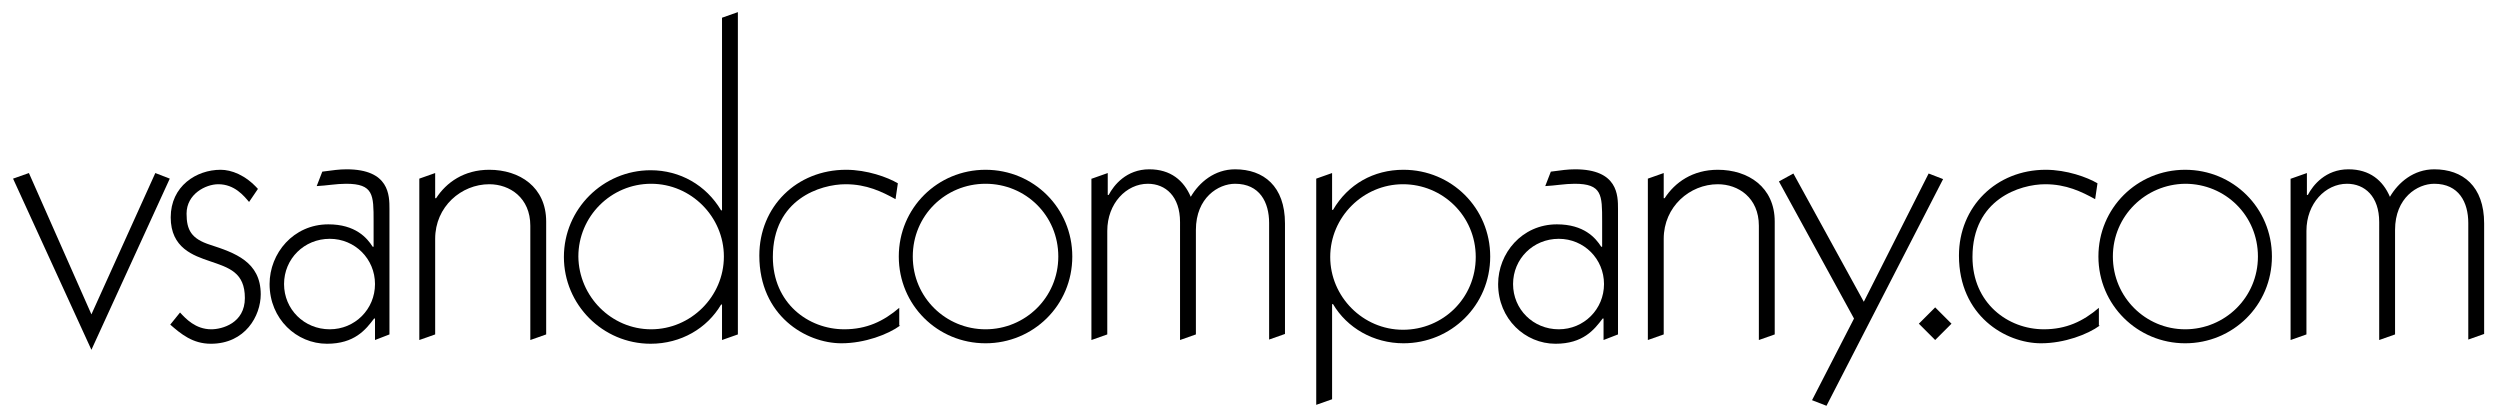
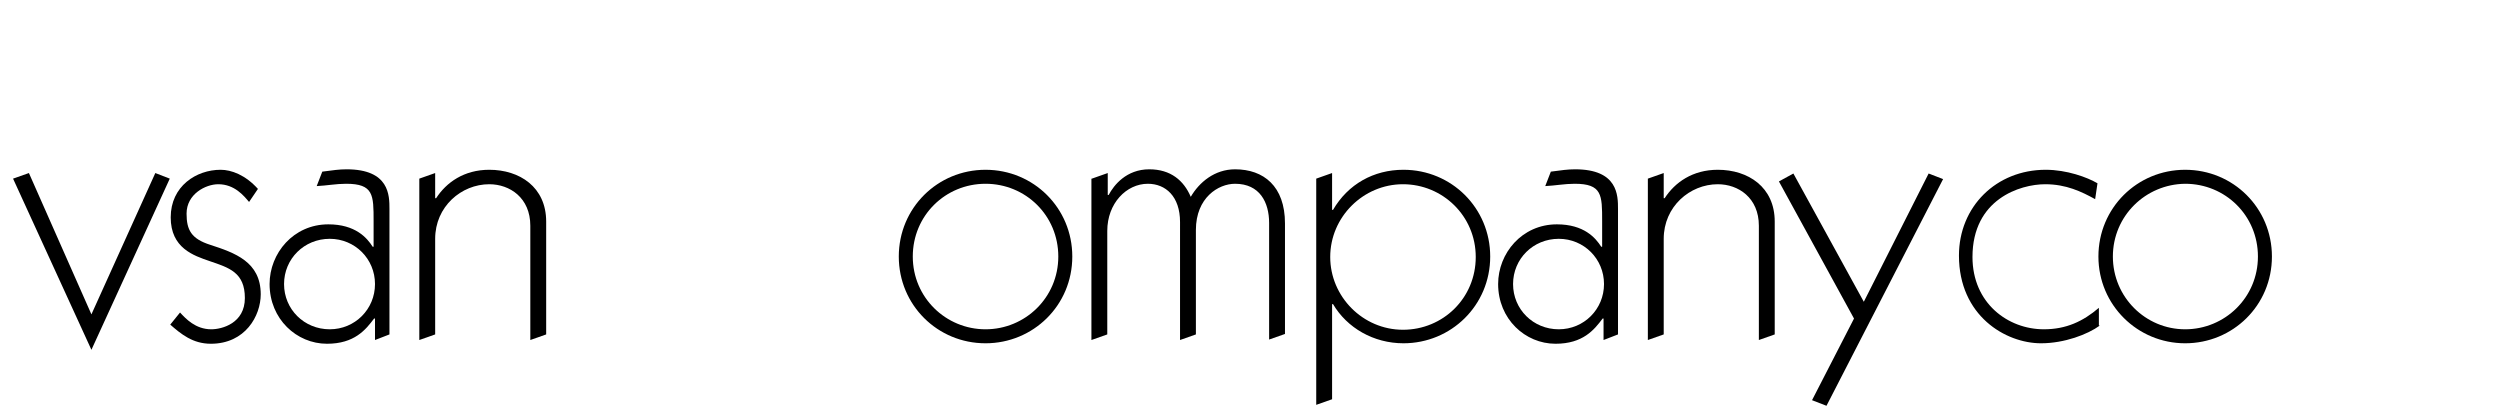
<svg xmlns="http://www.w3.org/2000/svg" version="1.1" id="Layer_1" x="0px" y="0px" viewBox="0 0 536 89" style="enable-background:new 0 0 536 89;" xml:space="preserve">
  <g>
    <path d="M19.6,75L2.8,38.3l3.4-1.2l13.4,30.3l13.7-30.3l3.1,1.2L19.6,75z" />
    <path d="M53.4,43.3c-1.1-1.3-3.1-3.8-6.6-3.8c-2.7,0-6.8,2.1-6.8,6.3c0,3.5,1,5.4,5.1,6.7c5.2,1.7,10.8,3.6,10.8,10.6   c0,4.6-3.3,10.6-10.7,10.6c-3.9,0-6.4-2.1-8.7-4.1l2.1-2.6c1.2,1.3,3.3,3.6,6.7,3.6c2.3,0,7.2-1.3,7.2-6.7c0-5.5-3.4-6.5-7.5-7.9   c-3.5-1.2-8.4-2.8-8.4-9.4c0-6.7,5.5-10.2,10.7-10.2c2.3,0,5.3,1.1,8,4.1L53.4,43.3z" />
    <path d="M83.5,71.7l-3.1,1.2v-4.6h-0.2c-1.8,2.4-4.2,5.4-10.1,5.4c-6.5,0-12.3-5.3-12.3-12.8c0-6.6,5.1-12.8,12.6-12.8   c5.8,0,8.3,2.9,9.5,4.8h0.2v-5.5c0-5.6,0-8-5.9-8c-2.1,0-4.2,0.4-6.3,0.5l1.2-3.1c2.3-0.3,3.6-0.5,5.2-0.5c9.2,0,9.2,5.6,9.2,8.5   V71.7z M70.7,70.6c5.4,0,9.7-4.3,9.7-9.7c0-5.4-4.3-9.7-9.7-9.7c-5.5,0-9.8,4.3-9.8,9.7C60.9,66.3,65.2,70.6,70.7,70.6z" />
    <path d="M89.9,38.3l3.4-1.2v5.4h0.2c2.2-3.4,6-6.1,11.4-6.1c6.5,0,12.2,3.7,12.2,11.1v24.2l-3.4,1.2V48.4c0-6-4.4-8.9-8.8-8.9   c-6,0-11.6,4.8-11.6,11.7v20.5l-3.4,1.2V38.3z" />
-     <path d="M158.2,2.6v69.1l-3.4,1.2v-7.6h-0.2c-3,5.1-8.6,8.4-15.1,8.4c-10.3,0-18.6-8.4-18.6-18.6c0-10.3,8.4-18.6,18.6-18.6   c6.3,0,11.9,3.2,15.1,8.6h0.2V3.8L158.2,2.6z M139.6,70.6c8.5,0,15.6-7,15.6-15.6c0-8.5-7-15.6-15.6-15.6s-15.6,7-15.6,15.6   C124.1,63.6,131.1,70.6,139.6,70.6z" />
-     <path d="M193,69.8c-2.6,1.9-7.6,3.8-12.6,3.8c-7.6,0-17.6-5.9-17.6-18.8c0-10.5,8-18.4,18.6-18.4c4.5,0,8.9,1.6,11.1,2.9l-0.5,3.4   c-2.9-1.6-6.2-3.2-10.7-3.2c-5.4,0-15.6,3.2-15.6,15.6c0,9.9,7.6,15.5,15.3,15.5c4.8,0,8.4-1.7,11.8-4.6V69.8z" />
    <path d="M211.3,36.4c10.3,0,18.6,8.2,18.6,18.6c0,10.5-8.4,18.6-18.6,18.6c-10.3,0-18.6-8.2-18.6-18.6   C192.7,44.6,201,36.4,211.3,36.4z M211.3,70.6c8.5,0,15.6-6.8,15.6-15.6s-7-15.6-15.6-15.6s-15.6,6.8-15.6,15.6   S202.8,70.6,211.3,70.6z" />
    <path d="M234.1,38.3l3.4-1.2v4.7h0.2c1.1-2.1,3.8-5.5,8.7-5.5c4.6,0,7.4,2.4,8.9,5.9c1.8-3.1,5.1-5.9,9.5-5.9   c6.1,0,10.7,3.6,10.7,11.6v23.7l-3.4,1.2v-25c0-4.4-2-8.4-7.3-8.4c-3.6,0-8.4,3-8.4,9.9v22.4l-3.4,1.2V47.6c0-5.5-3.1-8.2-6.9-8.2   c-4.6,0-8.7,4.2-8.7,10.1v22.2l-3.4,1.2V38.3z" />
    <path d="M282.2,38.3l3.4-1.2v7.9h0.2c3.2-5.5,8.7-8.6,15.1-8.6c10.3,0,18.6,8.2,18.6,18.6c0,10.5-8.4,18.6-18.6,18.6   c-6.4,0-12.1-3.3-15.1-8.4h-0.2v20.4l-3.4,1.2V38.3z M300.8,39.5c-8.5,0-15.6,7-15.6,15.6c0,8.5,7,15.6,15.6,15.6   s15.6-6.8,15.6-15.6S309.3,39.5,300.8,39.5z" />
    <path d="M346.9,71.7l-3.1,1.2v-4.6h-0.2c-1.8,2.4-4.2,5.4-10.1,5.4c-6.5,0-12.3-5.3-12.3-12.8c0-6.6,5.1-12.8,12.6-12.8   c5.8,0,8.3,2.9,9.5,4.8h0.2v-5.5c0-5.6,0-8-5.9-8c-2.1,0-4.2,0.4-6.3,0.5l1.2-3.1c2.3-0.3,3.6-0.5,5.2-0.5c9.2,0,9.2,5.6,9.2,8.5   V71.7z M334.2,70.6c5.4,0,9.7-4.3,9.7-9.7c0-5.4-4.3-9.7-9.7-9.7c-5.5,0-9.8,4.3-9.8,9.7C324.4,66.3,328.7,70.6,334.2,70.6z" />
    <path d="M353.3,38.3l3.4-1.2v5.4h0.2c2.2-3.4,6-6.1,11.4-6.1c6.5,0,12.2,3.7,12.2,11.1v24.2l-3.4,1.2V48.4c0-6-4.4-8.9-8.8-8.9   c-6,0-11.6,4.8-11.6,11.7v20.5l-3.4,1.2V38.3z" />
    <path d="M381.4,38.9l3.1-1.7l15.1,27.5l13.9-27.5l3.1,1.2l-25,48.6l-3.1-1.2l9-17.5L381.4,38.9z" />
-     <path d="M411.4,69.4l3.5-3.5l3.5,3.5l-3.5,3.5L411.4,69.4z" />
    <path d="M450.2,69.8c-2.6,1.9-7.6,3.8-12.6,3.8c-7.6,0-17.6-5.9-17.6-18.8c0-10.5,8-18.4,18.6-18.4c4.5,0,8.9,1.6,11.1,2.9   l-0.5,3.4c-2.9-1.6-6.2-3.2-10.7-3.2c-5.4,0-15.6,3.2-15.6,15.6c0,9.9,7.6,15.5,15.3,15.5c4.8,0,8.4-1.7,11.8-4.6V69.8z" />
    <path d="M468.5,36.4c10.3,0,18.6,8.2,18.6,18.6c0,10.5-8.4,18.6-18.6,18.6s-18.6-8.2-18.6-18.6C449.9,44.6,458.2,36.4,468.5,36.4z    M468.5,70.6c8.5,0,15.6-6.8,15.6-15.6s-7-15.6-15.6-15.6C460,39.5,453,46.3,453,55S460,70.6,468.5,70.6z" />
-     <path d="M491.2,38.3l3.4-1.2v4.7h0.2c1.1-2.1,3.8-5.5,8.7-5.5c4.6,0,7.4,2.4,8.9,5.9c1.8-3.1,5.1-5.9,9.5-5.9   c6.1,0,10.7,3.6,10.7,11.6v23.7l-3.4,1.2v-25c0-4.4-2-8.4-7.3-8.4c-3.6,0-8.4,3-8.4,9.9v22.4l-3.4,1.2V47.6c0-5.5-3.1-8.2-6.9-8.2   c-4.6,0-8.7,4.2-8.7,10.1v22.2l-3.4,1.2V38.3z" />
  </g>
</svg>